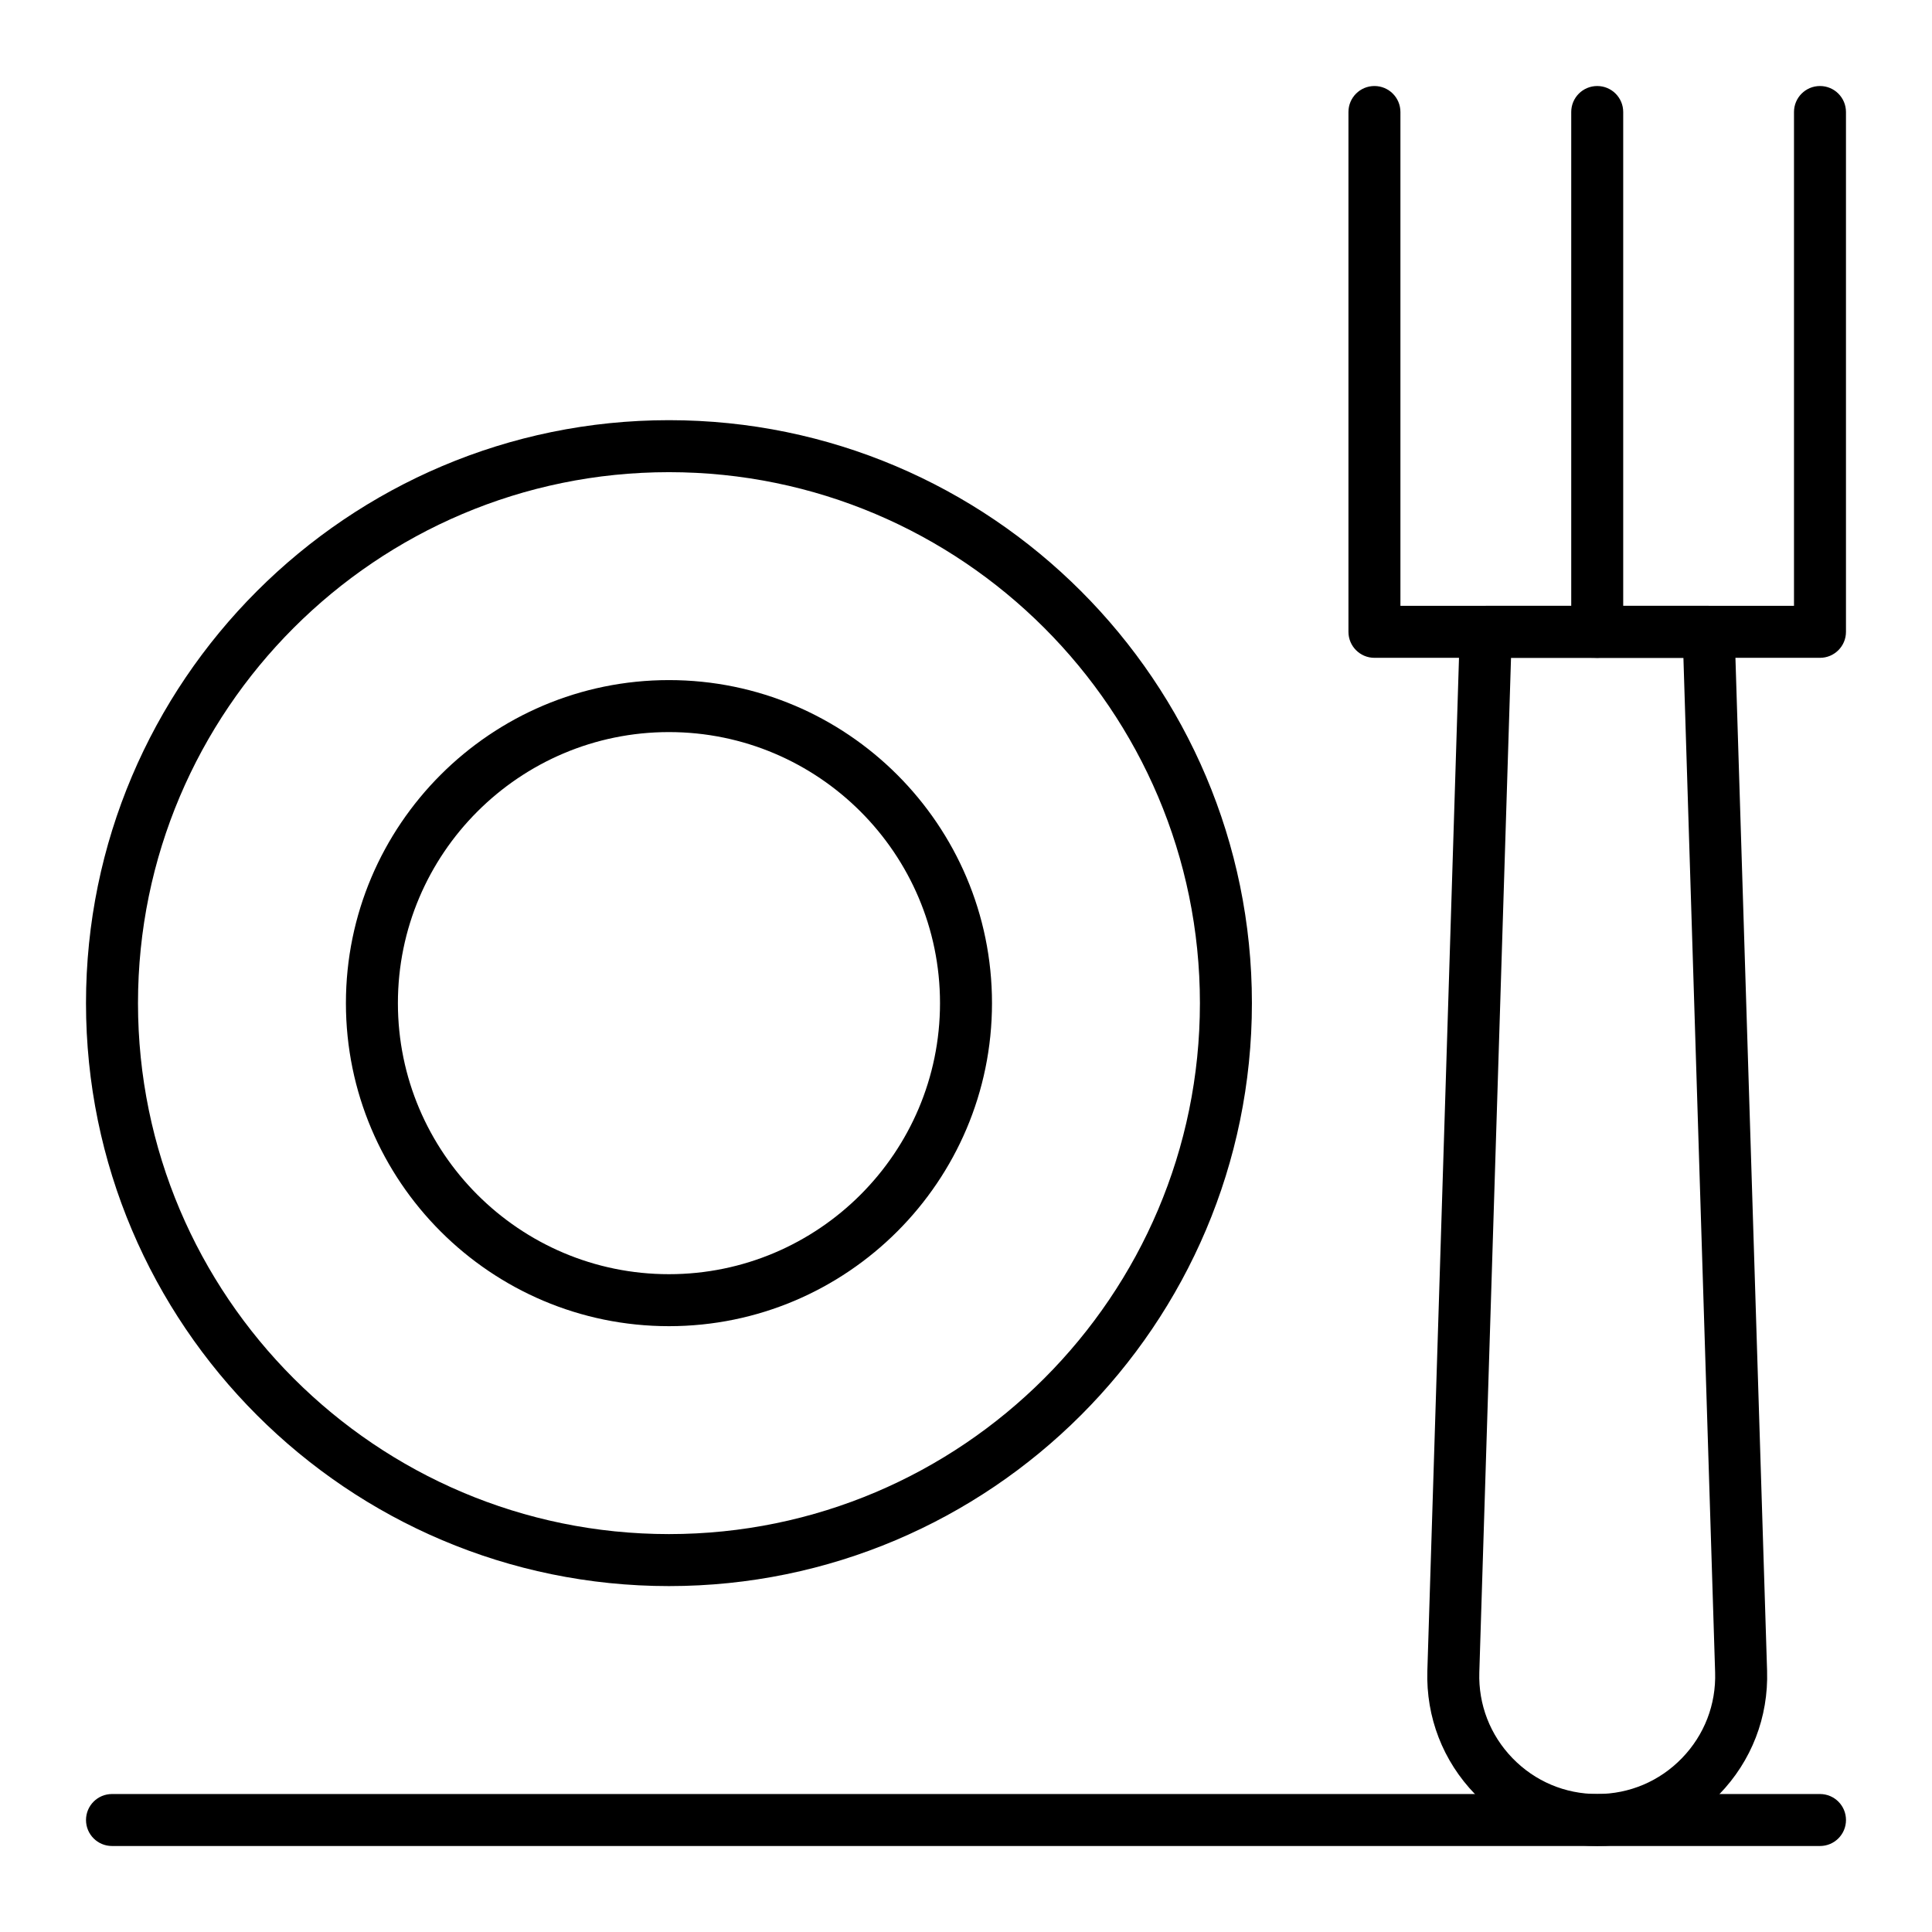
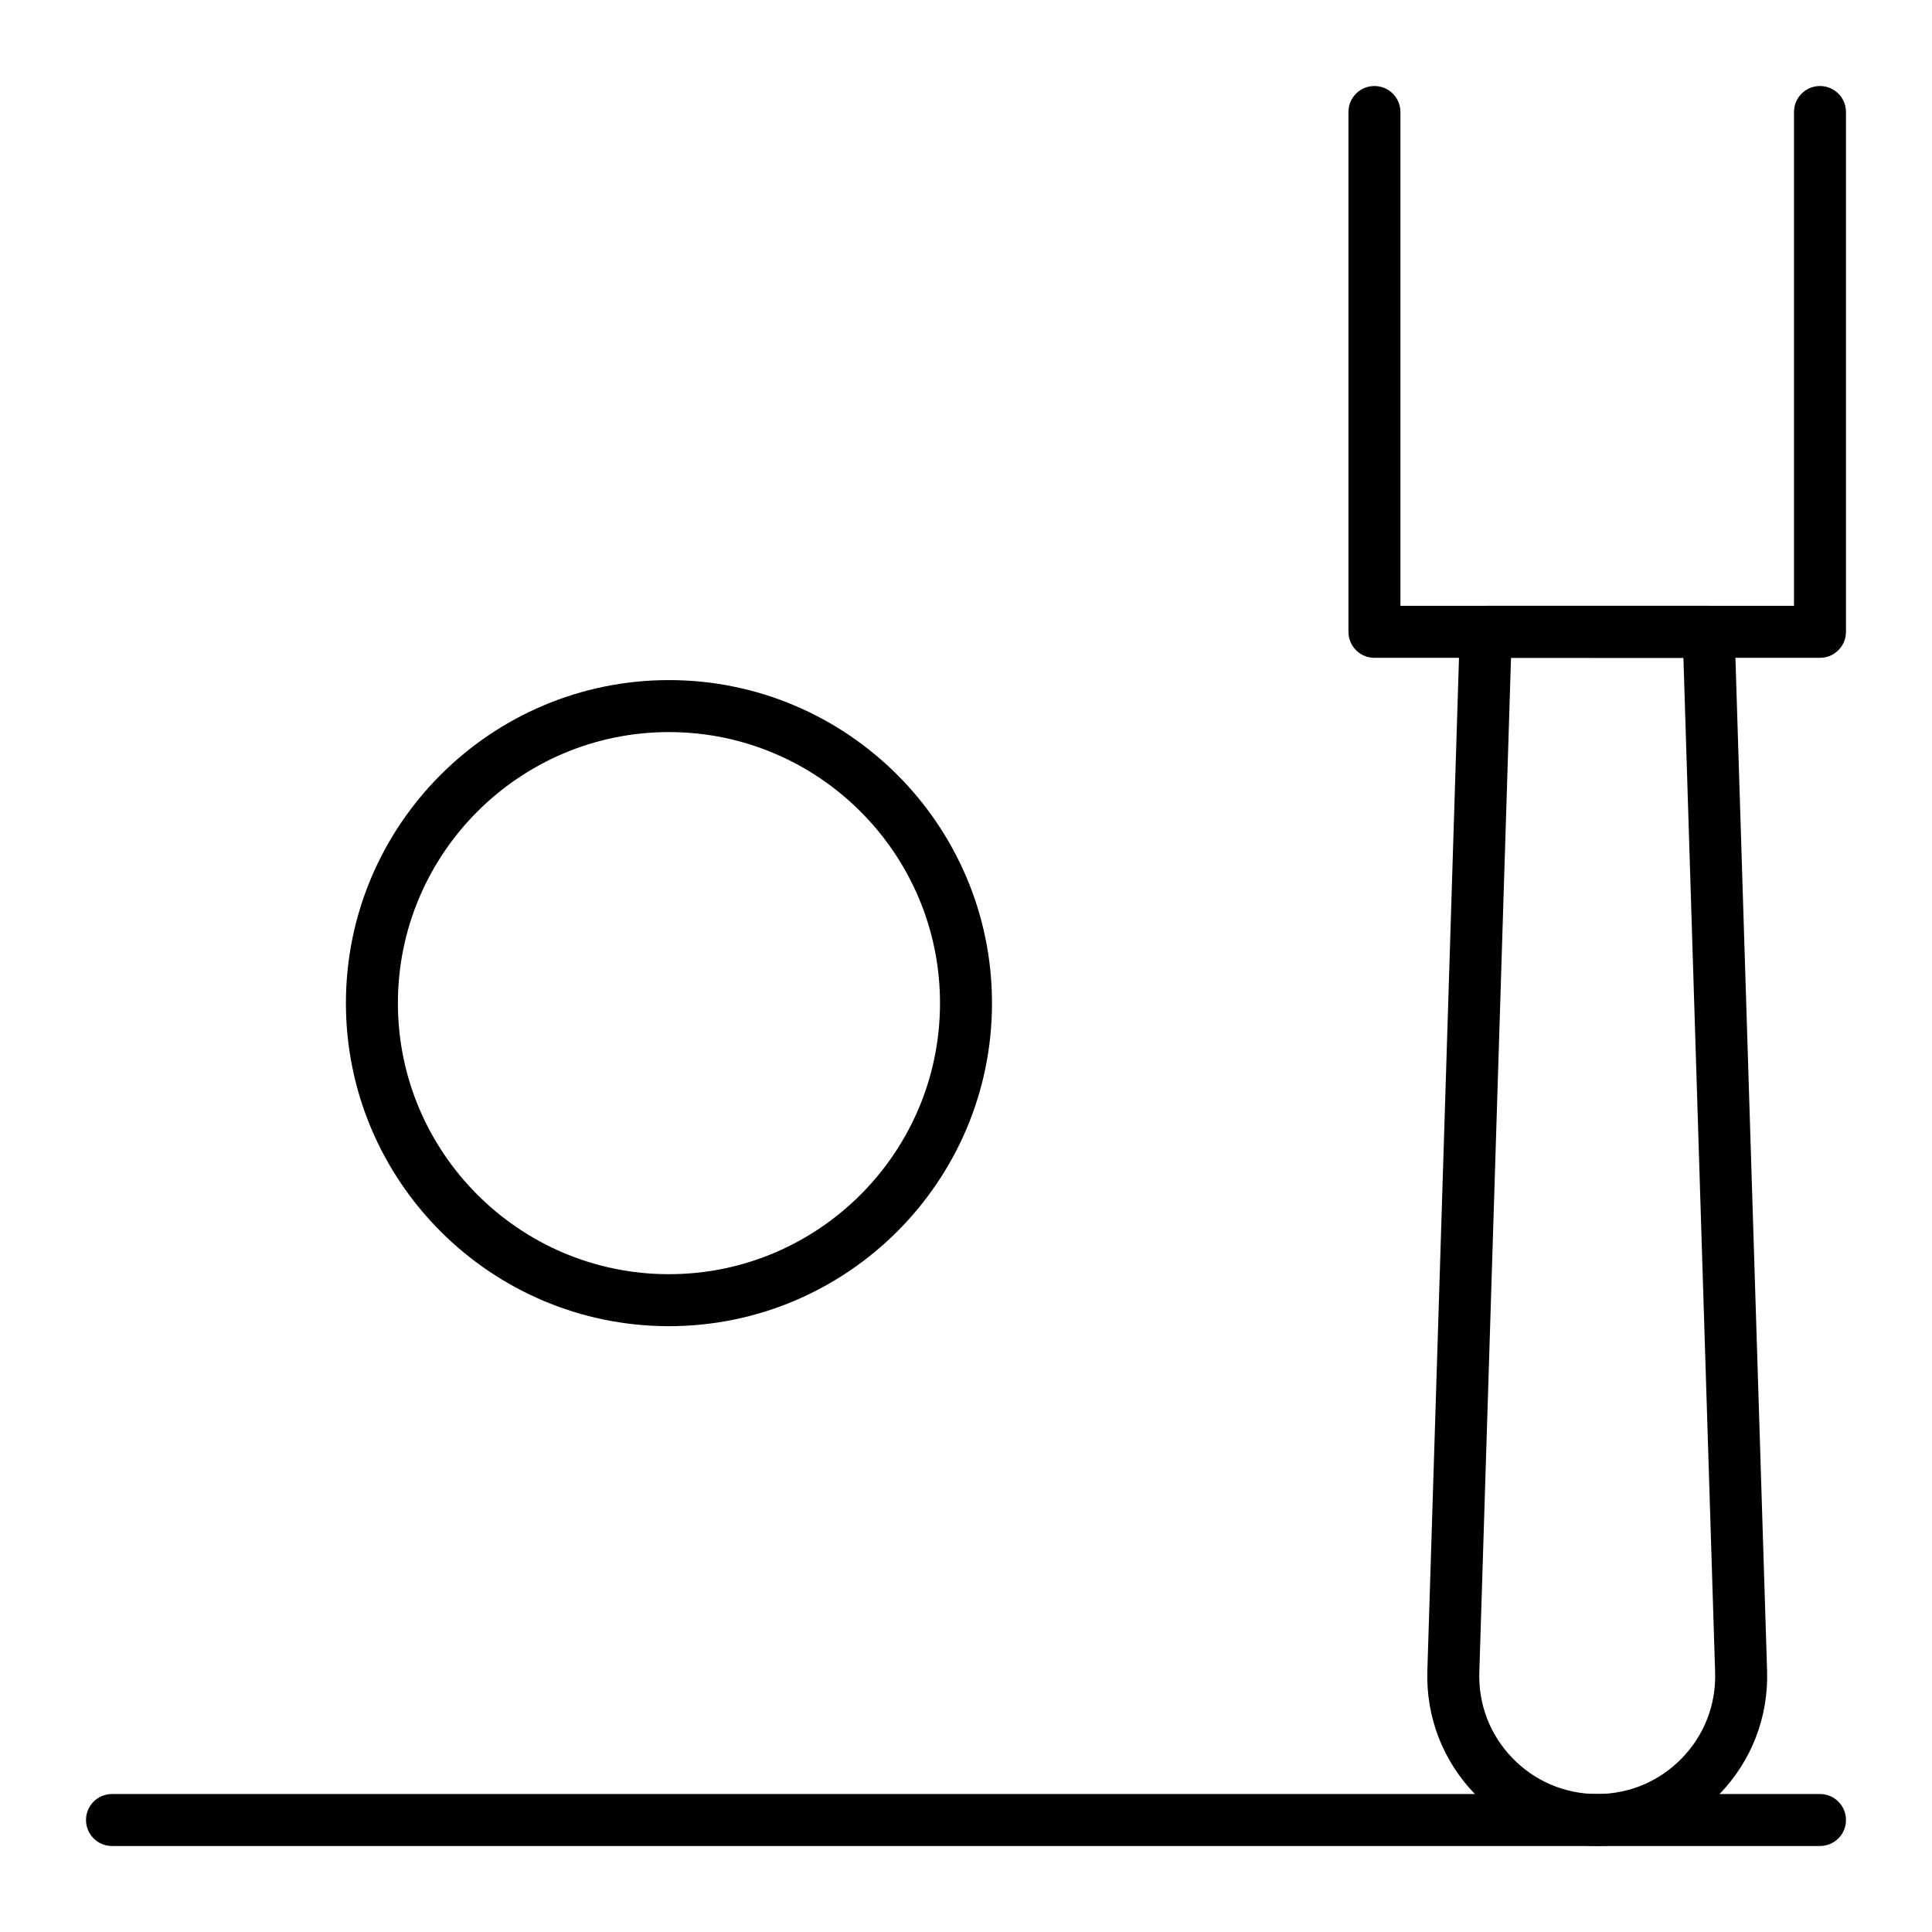
<svg xmlns="http://www.w3.org/2000/svg" fill="#000000" width="800px" height="800px" version="1.1" viewBox="144 144 512 512">
  <g>
-     <path d="m321.28 564.33c-85.184 0-154.49-69.305-154.49-154.49s69.305-154.49 154.49-154.49 154.49 69.305 154.49 154.49-69.301 154.49-154.49 154.49zm0-295.2c-77.59 0-140.71 63.121-140.71 140.71 0 77.59 63.121 140.71 140.71 140.71s140.71-63.121 140.71-140.71c0.004-77.586-63.121-140.71-140.71-140.71z" />
    <path d="m321.28 495.45c-47.203 0-85.609-38.402-85.609-85.609 0-47.203 38.402-85.609 85.609-85.609 47.203 0 85.609 38.402 85.609 85.609 0 47.207-38.402 85.609-85.609 85.609zm0-157.44c-39.609 0-71.832 32.223-71.832 71.832s32.223 71.832 71.832 71.832 71.832-32.223 71.832-71.832-32.223-71.832-71.832-71.832z" />
    <path d="m626.32 318.33h-118.08c-3.805 0-6.887-3.082-6.887-6.887v-137.76c0-3.805 3.082-6.887 6.887-6.887 3.805 0 6.887 3.082 6.887 6.887v130.87h104.3v-130.87c0-3.805 3.082-6.887 6.887-6.887 3.805 0 6.887 3.082 6.887 6.887v137.76c0.004 3.801-3.078 6.887-6.883 6.887z" />
-     <path d="m567.28 318.33c-3.805 0-6.887-3.082-6.887-6.887v-137.76c0-3.805 3.082-6.887 6.887-6.887 3.805 0 6.887 3.082 6.887 6.887v137.76c0.004 3.801-3.082 6.887-6.887 6.887z" />
    <path d="m567.28 633.21c-12.297 0-23.781-4.863-32.34-13.691s-13.059-20.461-12.676-32.75l8.609-275.54c0.117-3.719 3.164-6.672 6.887-6.672h59.039c3.719 0 6.769 2.953 6.887 6.672l8.609 275.54c0.383 12.293-4.117 23.922-12.676 32.75-8.555 8.828-20.043 13.691-32.34 13.691zm-22.844-314.88-8.402 268.87c-0.266 8.531 2.859 16.605 8.797 22.734 5.941 6.125 13.914 9.5 22.449 9.5s16.508-3.375 22.449-9.504c5.938-6.129 9.066-14.203 8.797-22.734l-8.402-268.86z" />
    <path d="m626.32 633.21h-452.64c-3.805 0-6.887-3.082-6.887-6.887 0-3.805 3.082-6.887 6.887-6.887h452.64c3.805 0 6.887 3.082 6.887 6.887 0 3.805-3.082 6.887-6.887 6.887z" />
  </g>
</svg>